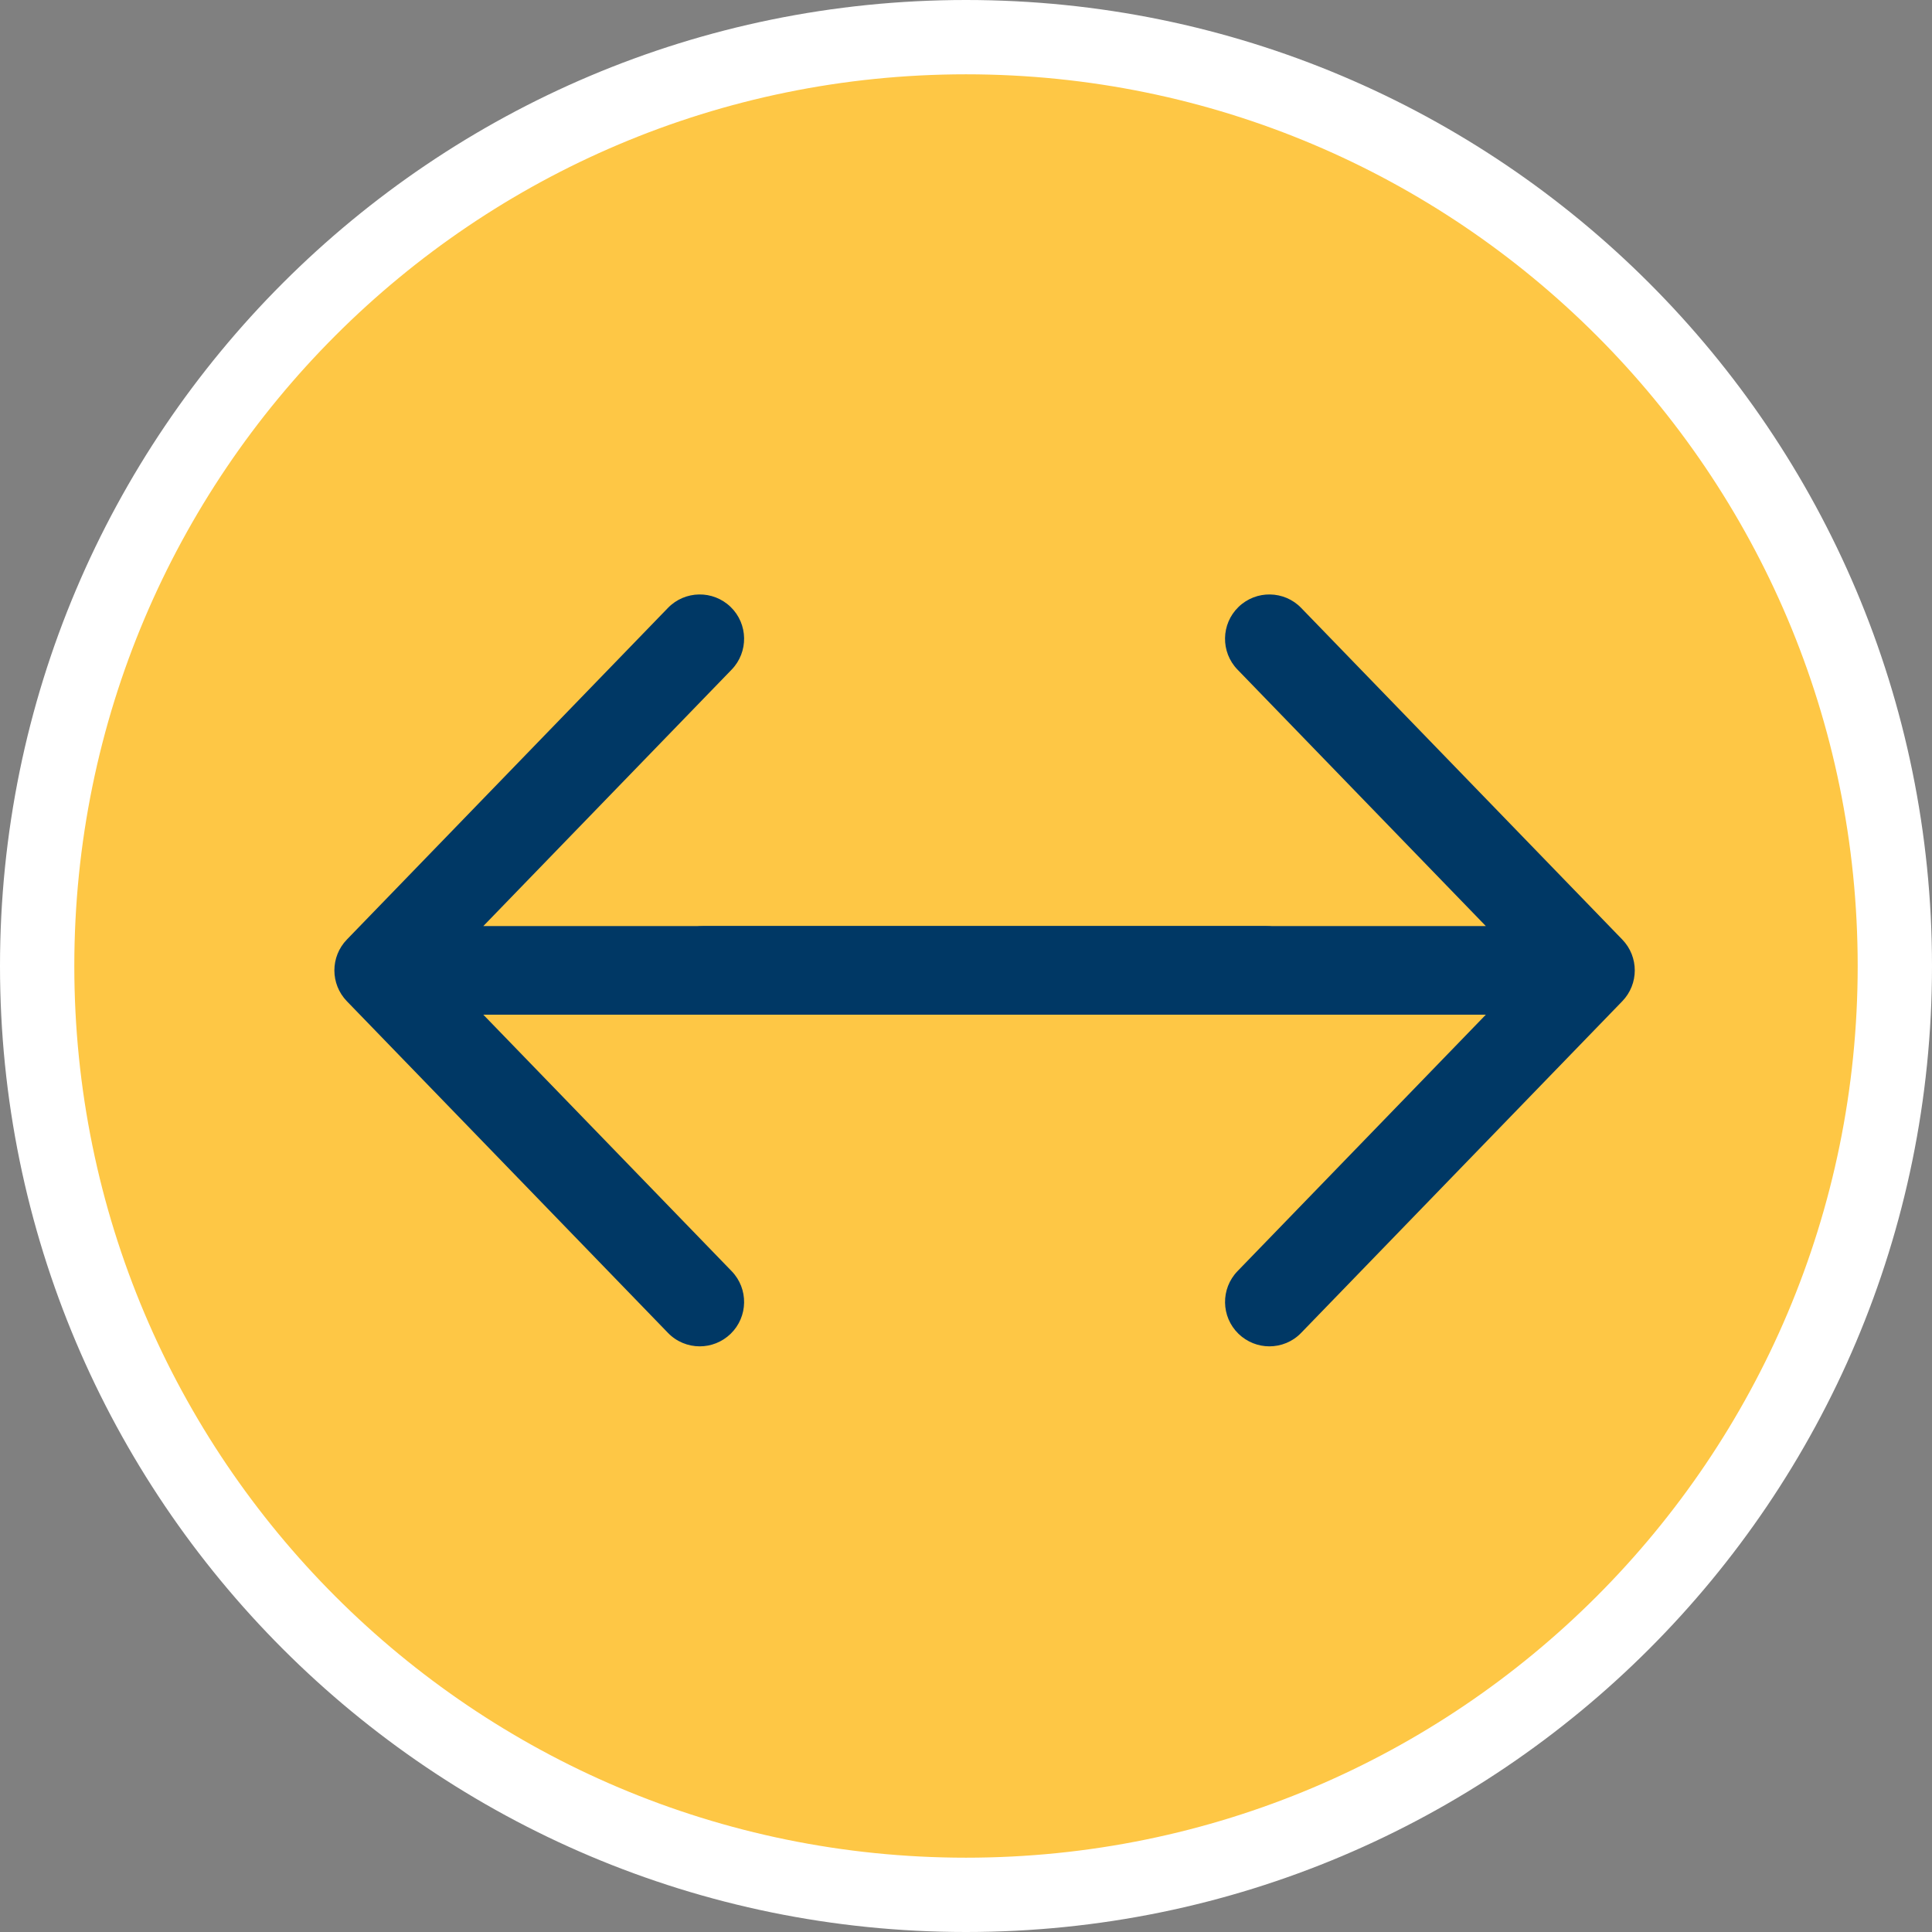
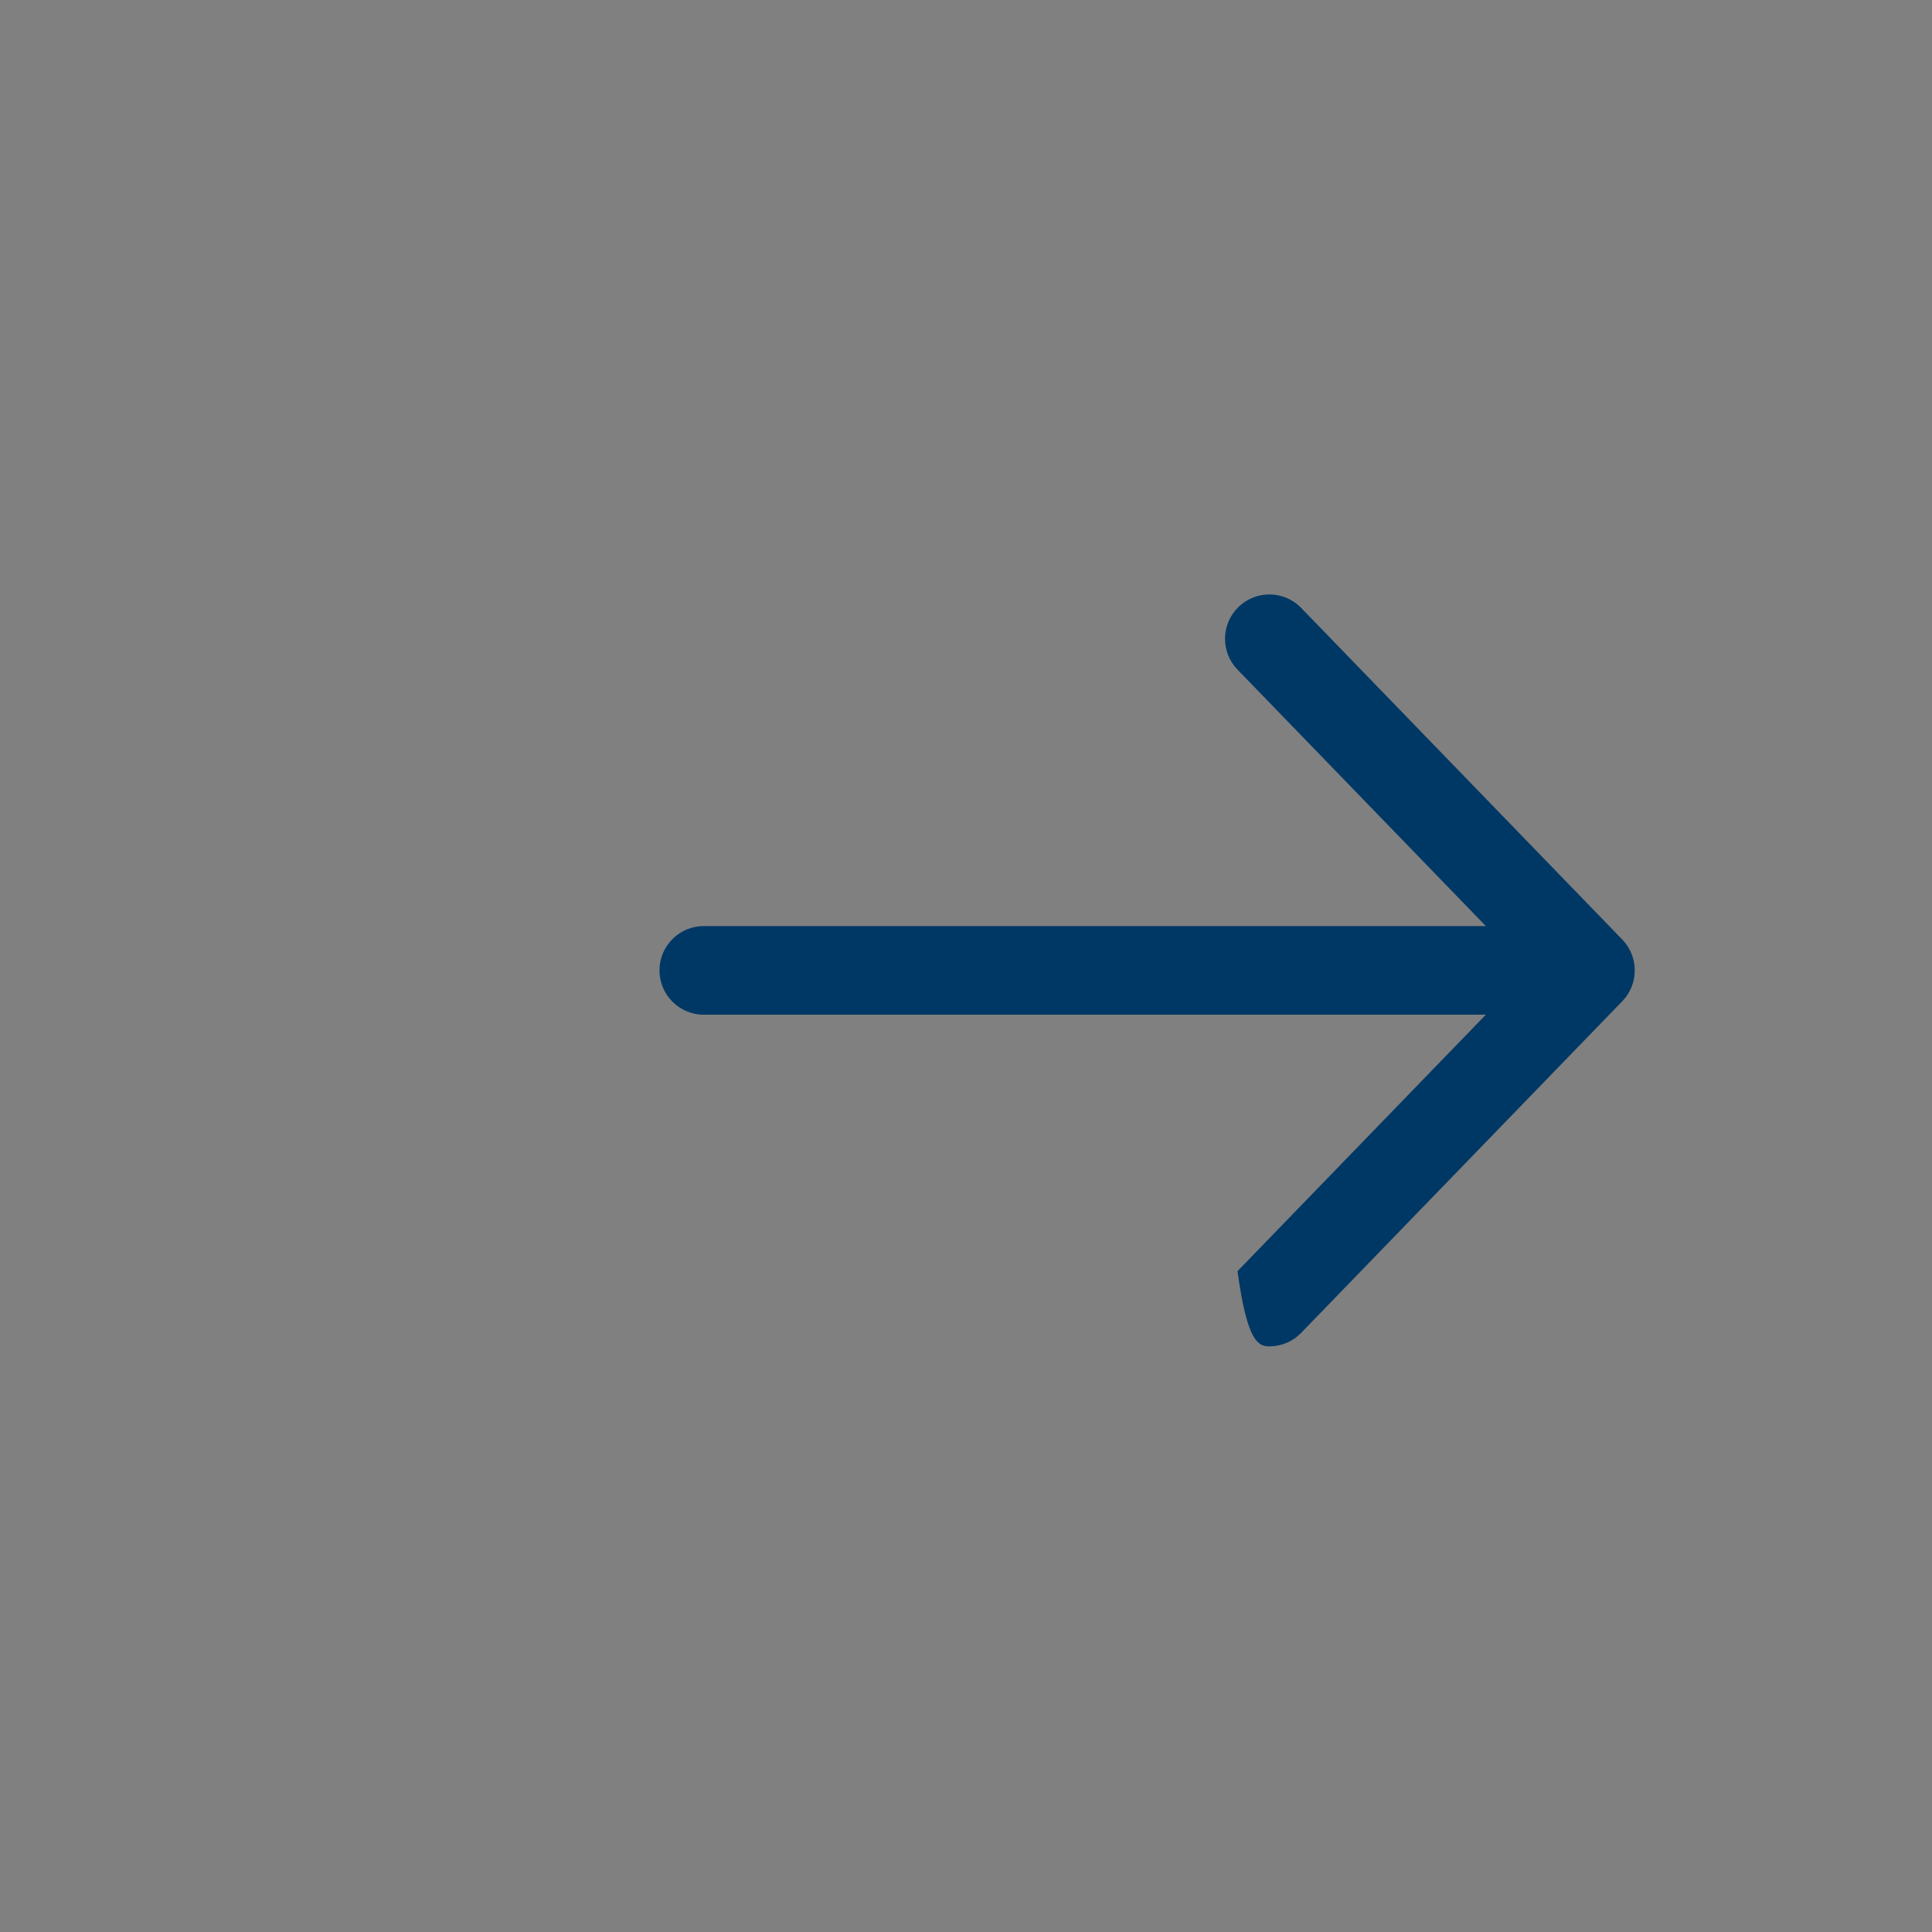
<svg xmlns="http://www.w3.org/2000/svg" width="52" height="52" viewBox="0 0 52 52" fill="none">
  <rect x="0" y="0" width="52" height="52" fill="#808080" stroke="none" />
  <g clip-path="url(#clip0_39_22)">
-     <path d="M26 51C39.807 51 51 39.807 51 26C51 12.193 39.807 1 26 1C12.193 1 1 12.193 1 26C1 39.807 12.193 51 26 51Z" fill="#FEC745" stroke="white" stroke-width="2" />
-     <path d="M34.184 16C33.879 15.995 33.572 16.107 33.335 16.336C32.862 16.794 32.849 17.55 33.308 18.023L39.991 24.925H18.943C18.285 24.925 17.75 25.459 17.75 26.118C17.75 26.777 18.285 27.311 18.943 27.311H39.991L33.308 34.213C32.85 34.686 32.862 35.441 33.335 35.9C33.567 36.124 33.867 36.237 34.166 36.237C34.477 36.237 34.789 36.116 35.022 35.873L43.664 26.948C44.112 26.485 44.112 25.751 43.664 25.288L35.022 16.363C34.794 16.126 34.49 16.005 34.184 16Z" fill="#003865" />
-     <path d="M18.815 16C19.121 15.995 19.428 16.107 19.665 16.336C20.138 16.794 20.15 17.55 19.692 18.023L13.009 24.925H34.057C34.715 24.925 35.25 25.459 35.25 26.118C35.25 26.777 34.715 27.311 34.057 27.311H13.009L19.692 34.213C20.15 34.686 20.138 35.441 19.665 35.9C19.433 36.124 19.133 36.237 18.834 36.237C18.523 36.237 18.211 36.116 17.977 35.873L9.336 26.948C8.888 26.485 8.888 25.751 9.336 25.288L17.977 16.363C18.206 16.126 18.51 16.005 18.815 16Z" fill="#003865" />
+     <path d="M34.184 16C33.879 15.995 33.572 16.107 33.335 16.336C32.862 16.794 32.849 17.55 33.308 18.023L39.991 24.925H18.943C18.285 24.925 17.75 25.459 17.75 26.118C17.75 26.777 18.285 27.311 18.943 27.311H39.991L33.308 34.213C33.567 36.124 33.867 36.237 34.166 36.237C34.477 36.237 34.789 36.116 35.022 35.873L43.664 26.948C44.112 26.485 44.112 25.751 43.664 25.288L35.022 16.363C34.794 16.126 34.49 16.005 34.184 16Z" fill="#003865" />
  </g>
  <defs>
    <clipPath id="clip0_39_22">
      <rect width="52" height="52" fill="white" />
    </clipPath>
  </defs>
</svg>